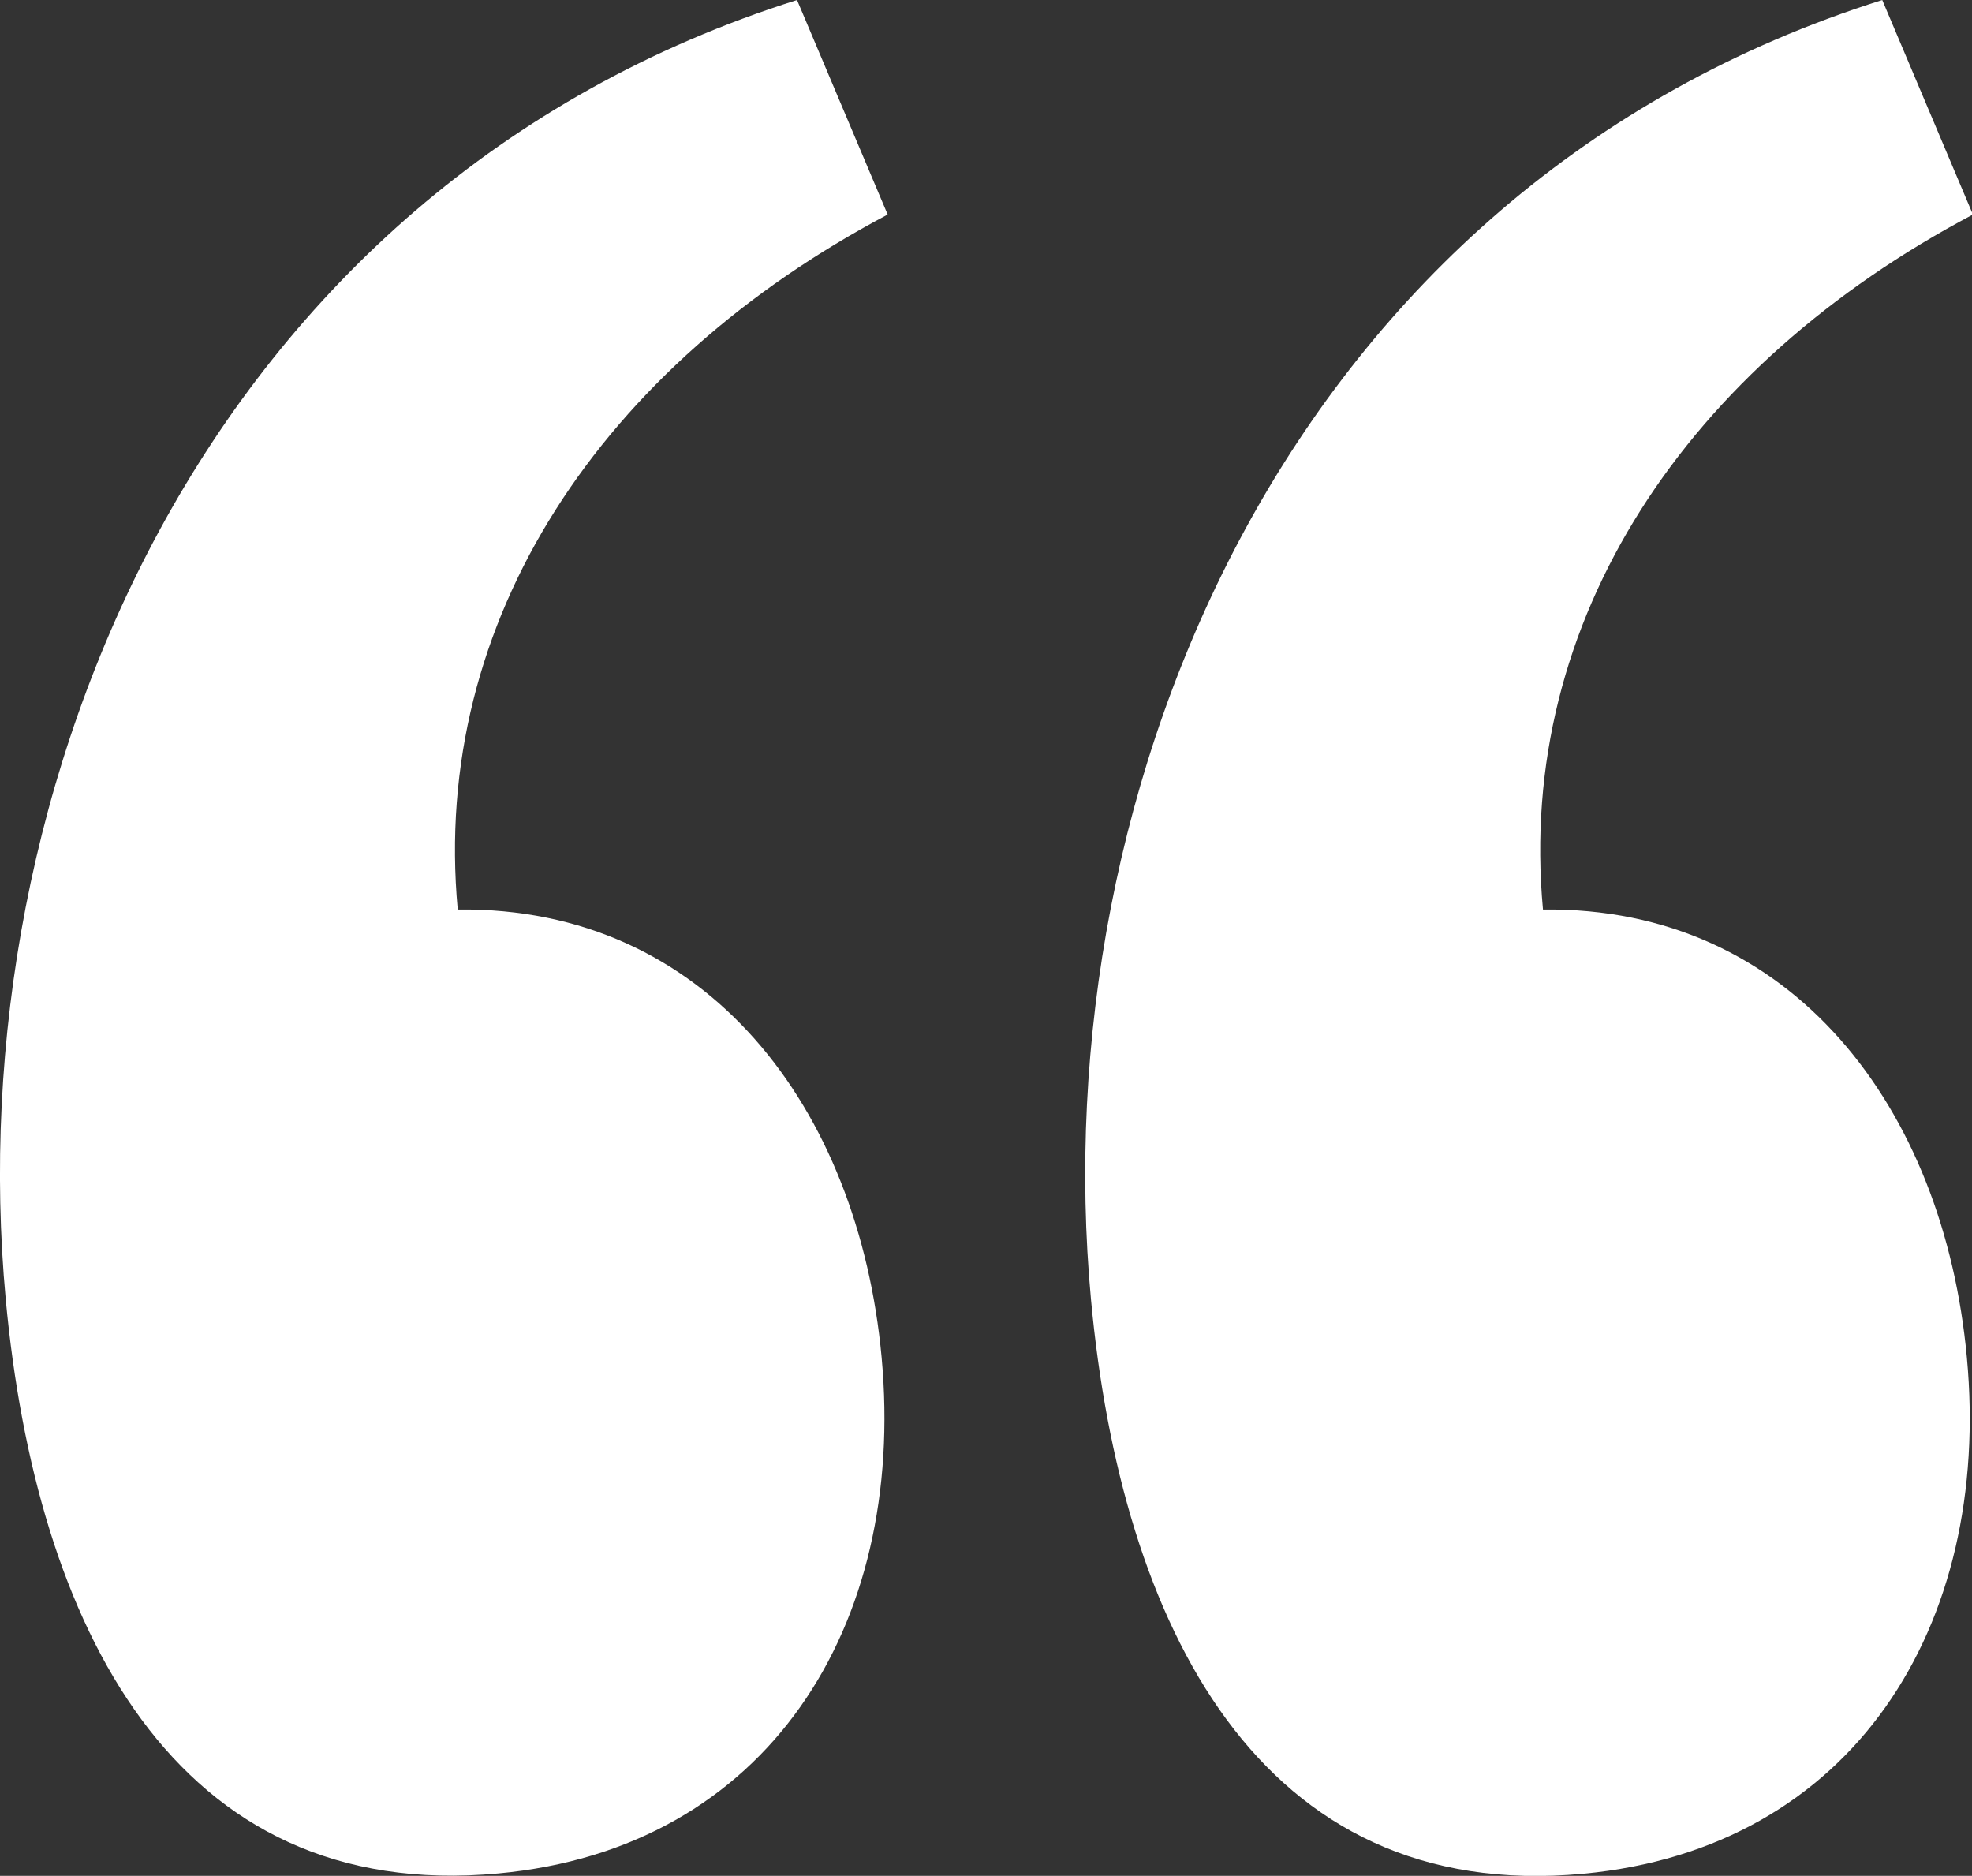
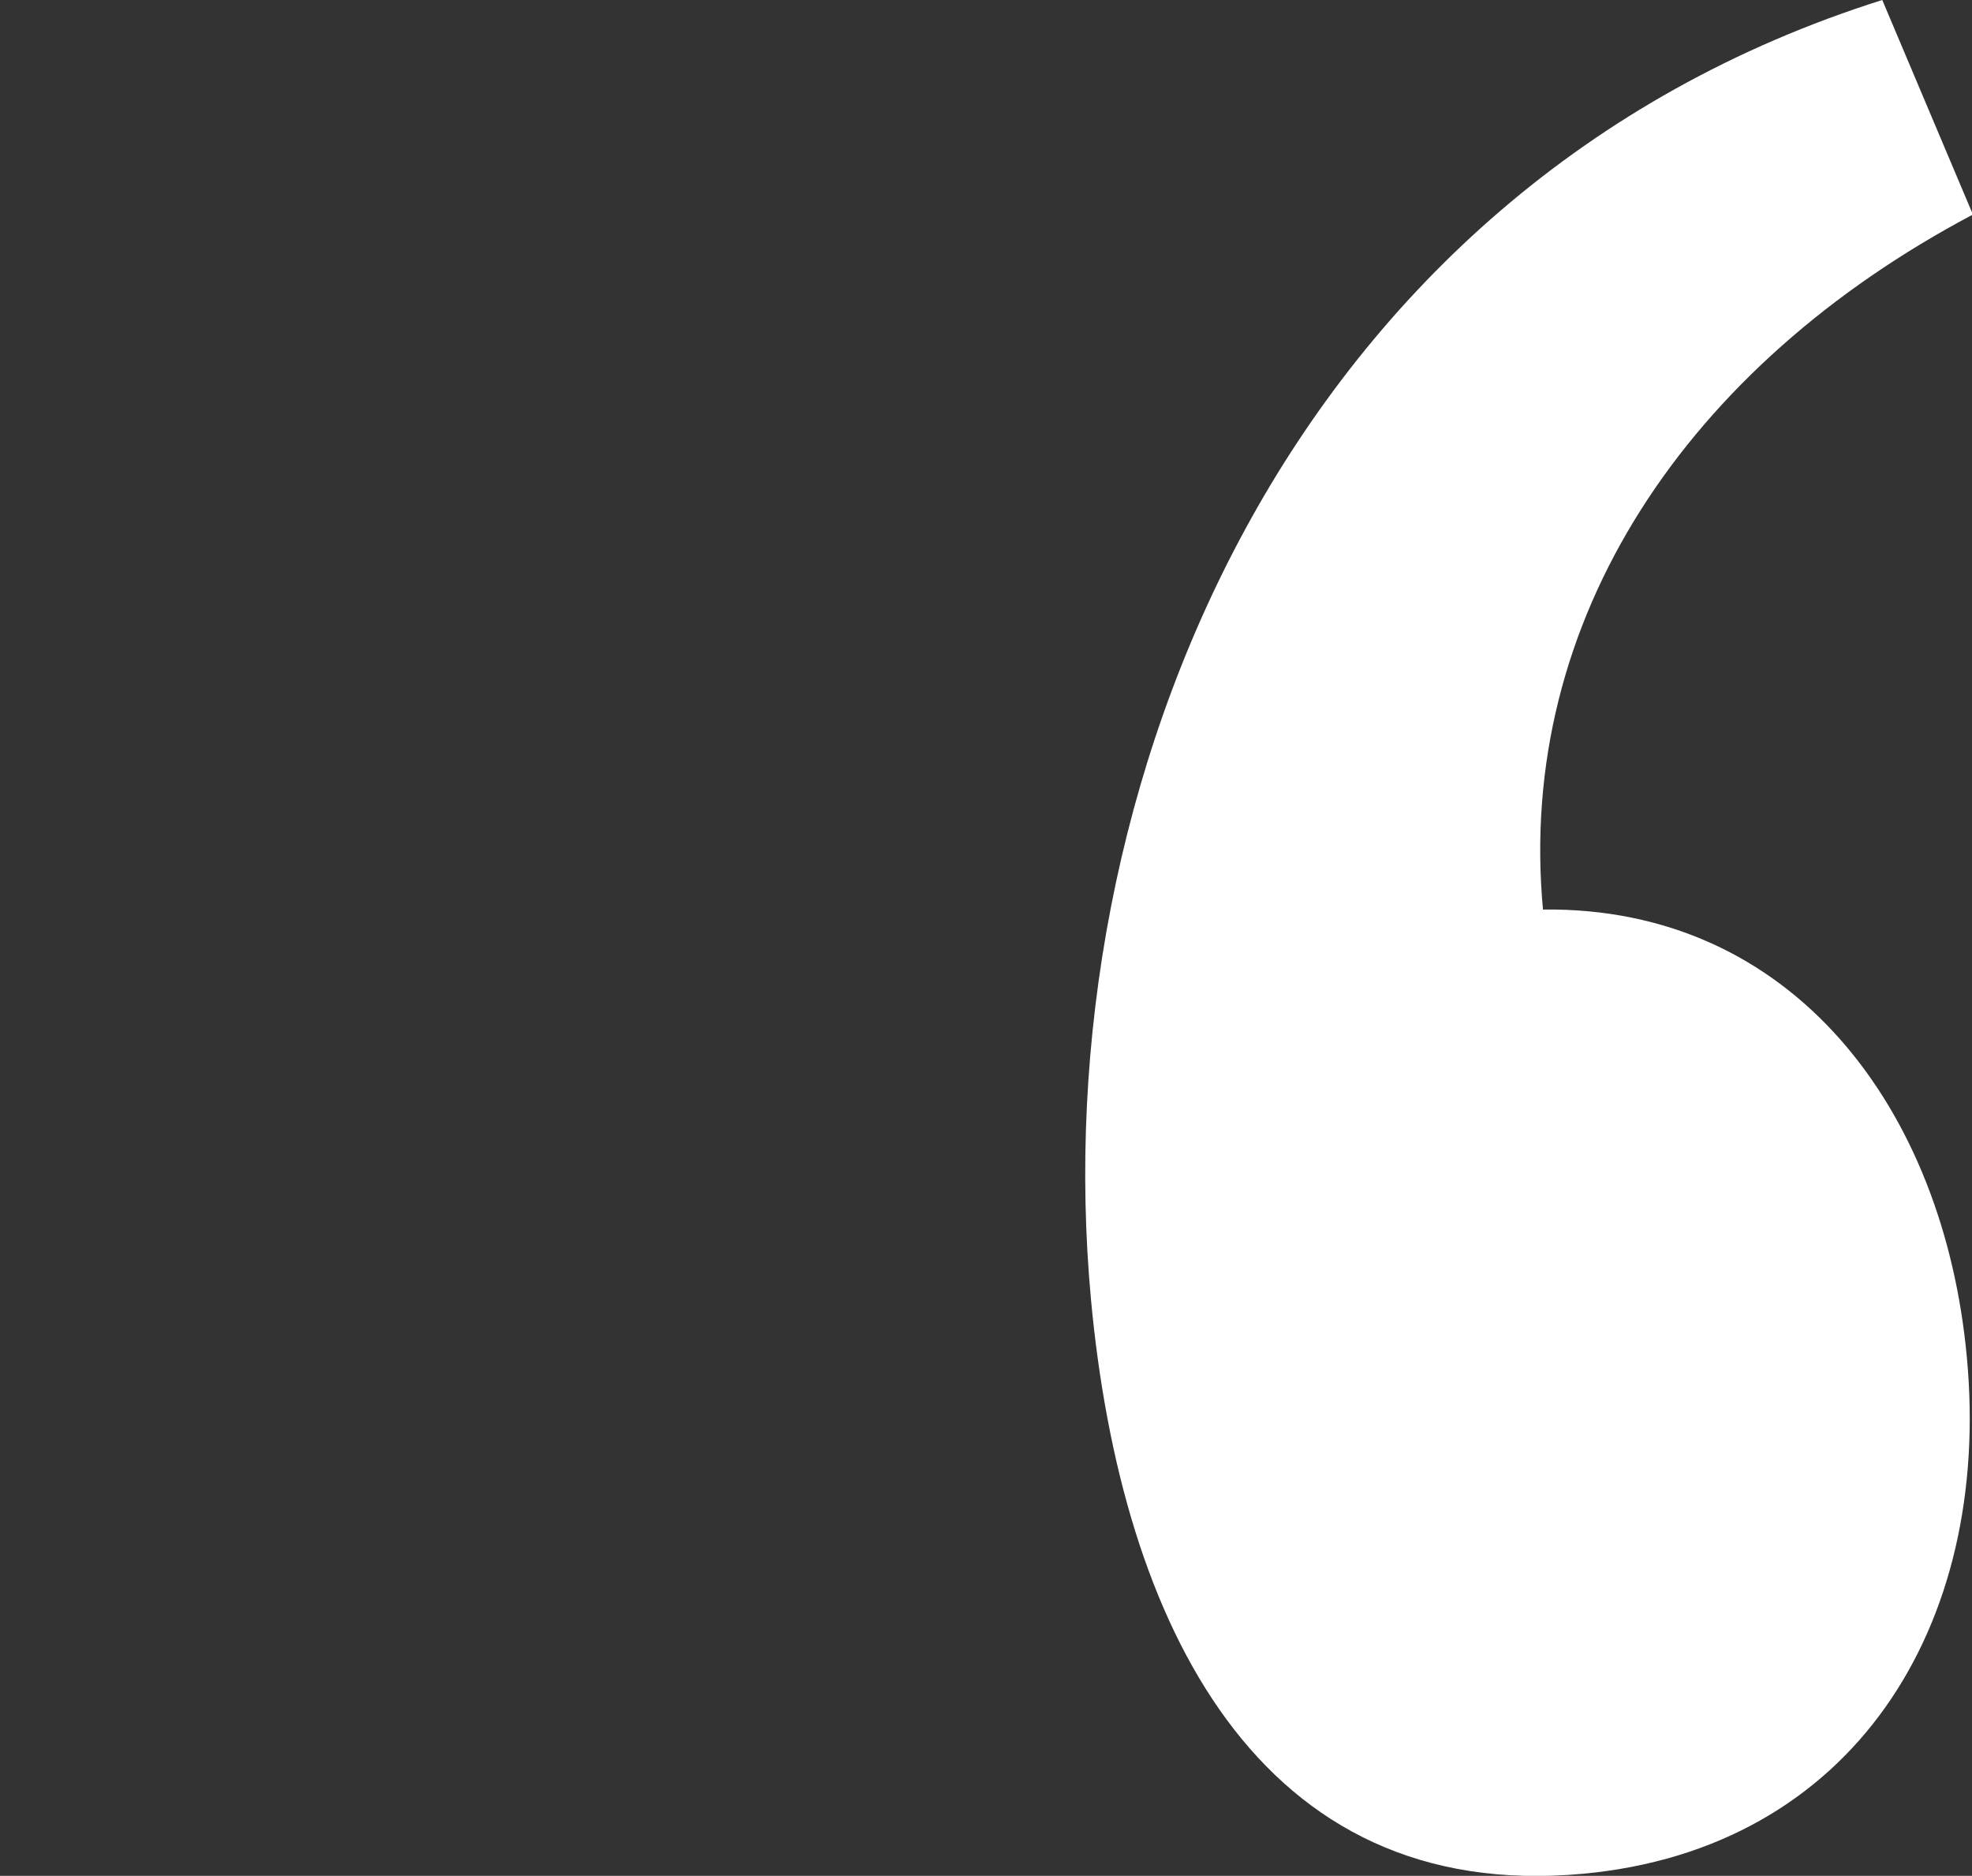
<svg xmlns="http://www.w3.org/2000/svg" viewBox="0 0 65.27 62.08">
  <rect x="0" y="0" width="65.27" height="62.08" fill="#333333" stroke="none" />
  <defs>
    <style>.cls-1{fill:#fff;}</style>
  </defs>
  <title>quote-mark-down</title>
  <g id="图层_2" data-name="图层 2">
    <g id="央铋_1" data-name="央铋 1">
      <g id="quote-mark-down">
        <path class="cls-1" d="M65.1,44.92c.83,8.91-3.78,16.26-12.7,17.09-10.74,1-15.29-8.26-16.29-19C34.54,26.1,42.59,6.22,62.3,0l3,7.1c-9.45,5-15.12,13.4-14.23,23C59.33,30,64.34,36.69,65.1,44.92Z" />
-         <path class="cls-1" d="M29.18,44.92C30,53.83,25.4,61.18,16.49,62,5.74,63,1.19,53.75.19,43-1.38,26.1,6.68,6.22,26.38,0l3,7.1c-9.45,5-15.12,13.4-14.23,23C23.42,30,28.42,36.69,29.18,44.92Z" />
      </g>
    </g>
  </g>
</svg>